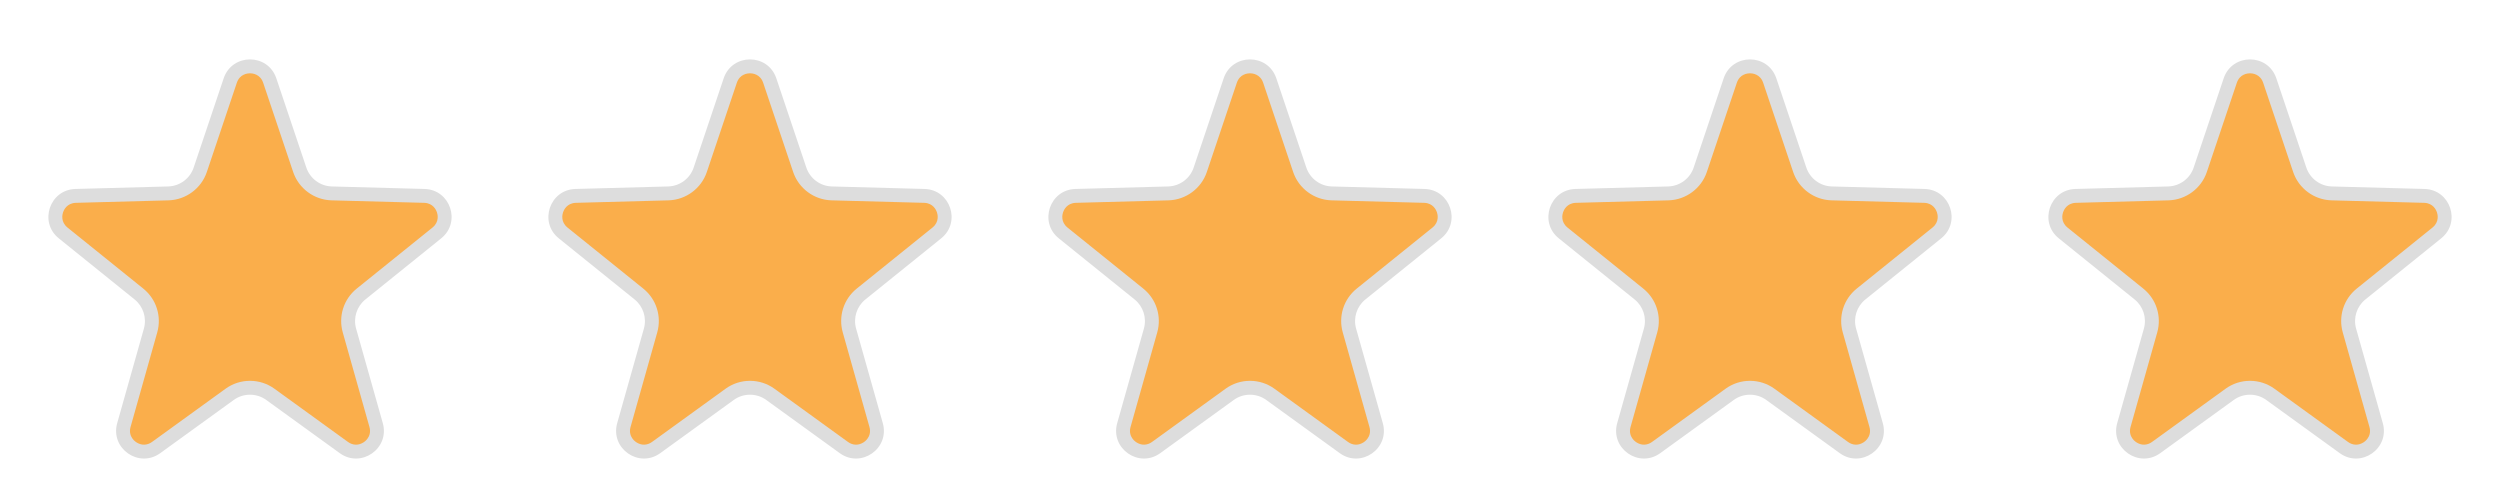
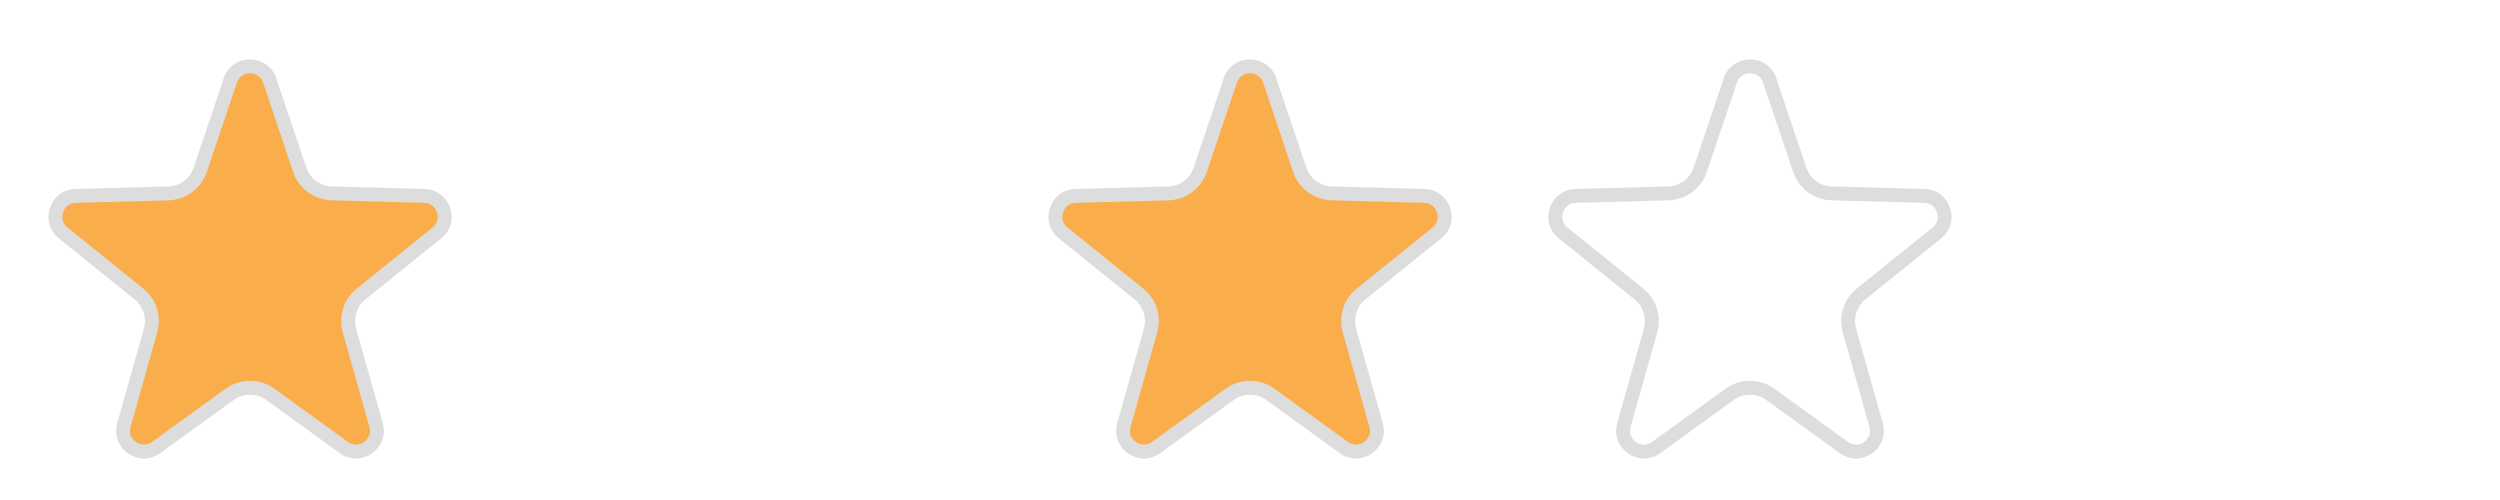
<svg xmlns="http://www.w3.org/2000/svg" id="Group_15894" data-name="Group 15894" width="180" height="36" viewBox="0 0 180 36">
  <g id="Star_1" data-name="Star 1" fill="#faae4b">
    <path d="M 25.63 32.516 C 25.319 32.516 25.026 32.417 24.757 32.223 L 19.466 28.393 C 19.036 28.083 18.53 27.919 18 27.919 C 17.47 27.919 16.964 28.083 16.534 28.393 L 11.243 32.223 C 10.974 32.417 10.681 32.516 10.37 32.516 C 9.9 32.516 9.445 32.285 9.153 31.9 C 8.871 31.527 8.788 31.066 8.92 30.6 L 10.841 23.795 C 11.114 22.83 10.785 21.799 10.004 21.169 L 4.546 16.772 C 3.946 16.288 3.904 15.603 4.066 15.124 C 4.228 14.645 4.676 14.125 5.447 14.105 L 12.117 13.925 C 13.161 13.897 14.086 13.213 14.419 12.223 L 16.578 5.799 C 16.831 5.046 17.479 4.777 18 4.777 C 18.521 4.777 19.169 5.046 19.422 5.799 L 21.581 12.223 C 21.914 13.213 22.839 13.897 23.883 13.925 L 30.553 14.105 C 31.324 14.125 31.772 14.645 31.934 15.124 C 32.096 15.603 32.054 16.288 31.454 16.772 L 25.996 21.169 C 25.215 21.799 24.886 22.83 25.159 23.795 L 27.08 30.6 C 27.212 31.066 27.129 31.527 26.847 31.9 C 26.555 32.285 26.1 32.516 25.63 32.516 Z" stroke="none" />
    <path d="M 18 5.277 C 17.831 5.277 17.265 5.326 17.052 5.959 L 14.893 12.382 C 14.494 13.57 13.383 14.391 12.13 14.425 L 5.461 14.604 C 4.814 14.622 4.592 15.129 4.54 15.284 C 4.488 15.439 4.356 15.976 4.86 16.383 L 10.317 20.78 C 11.255 21.536 11.649 22.772 11.322 23.931 L 9.401 30.736 C 9.288 31.135 9.421 31.425 9.552 31.598 C 9.747 31.856 10.06 32.016 10.37 32.016 C 10.573 32.016 10.768 31.949 10.949 31.818 L 16.241 27.988 C 16.756 27.616 17.364 27.419 18 27.419 C 18.636 27.419 19.244 27.616 19.759 27.988 L 25.051 31.818 C 25.232 31.949 25.427 32.016 25.63 32.016 C 25.94 32.016 26.253 31.856 26.448 31.598 C 26.579 31.425 26.712 31.135 26.599 30.736 L 24.678 23.931 C 24.351 22.772 24.745 21.536 25.683 20.78 L 31.14 16.383 C 31.644 15.977 31.512 15.439 31.46 15.284 C 31.408 15.129 31.186 14.622 30.539 14.604 L 23.87 14.425 C 22.617 14.391 21.506 13.57 21.107 12.382 L 18.948 5.959 C 18.735 5.326 18.169 5.277 18 5.277 M 18 4.277 C 18.795 4.277 19.59 4.732 19.896 5.64 L 22.055 12.063 C 22.322 12.859 23.058 13.403 23.897 13.425 L 30.566 13.605 C 32.426 13.655 33.216 15.994 31.767 17.161 L 26.31 21.559 C 25.686 22.062 25.422 22.888 25.64 23.66 L 27.561 30.464 C 28.077 32.289 26 33.739 24.464 32.628 L 19.172 28.799 C 18.473 28.292 17.527 28.292 16.828 28.799 L 11.536 32.628 C 10 33.739 7.923 32.289 8.439 30.464 L 10.36 23.66 C 10.578 22.888 10.314 22.062 9.69 21.559 L 4.233 17.161 C 2.784 15.994 3.574 13.655 5.434 13.605 L 12.103 13.425 C 12.942 13.403 13.678 12.859 13.945 12.063 L 16.104 5.64 C 16.41 4.732 17.205 4.277 18 4.277 Z" stroke="none" fill="#ddd" />
  </g>
  <g id="Star_2" data-name="Star 2" transform="translate(36)" fill="#faae4b">
-     <path d="M 25.63 32.516 C 25.319 32.516 25.026 32.417 24.757 32.223 L 19.466 28.393 C 19.036 28.083 18.53 27.919 18 27.919 C 17.47 27.919 16.964 28.083 16.534 28.393 L 11.243 32.223 C 10.974 32.417 10.681 32.516 10.37 32.516 C 9.9 32.516 9.445 32.285 9.153 31.9 C 8.871 31.527 8.788 31.066 8.92 30.6 L 10.841 23.795 C 11.114 22.83 10.785 21.799 10.004 21.169 L 4.546 16.772 C 3.946 16.288 3.904 15.603 4.066 15.124 C 4.228 14.645 4.676 14.125 5.447 14.105 L 12.117 13.925 C 13.161 13.897 14.086 13.213 14.419 12.223 L 16.578 5.799 C 16.831 5.046 17.479 4.777 18 4.777 C 18.521 4.777 19.169 5.046 19.422 5.799 L 21.581 12.223 C 21.914 13.213 22.839 13.897 23.883 13.925 L 30.553 14.105 C 31.324 14.125 31.772 14.645 31.934 15.124 C 32.096 15.603 32.054 16.288 31.454 16.772 L 25.996 21.169 C 25.215 21.799 24.886 22.83 25.159 23.795 L 27.08 30.6 C 27.212 31.066 27.129 31.527 26.847 31.9 C 26.555 32.285 26.1 32.516 25.63 32.516 Z" stroke="none" />
-     <path d="M 18 5.277 C 17.831 5.277 17.265 5.326 17.052 5.959 L 14.893 12.382 C 14.494 13.57 13.383 14.391 12.13 14.425 L 5.461 14.604 C 4.814 14.622 4.592 15.129 4.54 15.284 C 4.488 15.439 4.356 15.976 4.86 16.383 L 10.317 20.78 C 11.255 21.536 11.649 22.772 11.322 23.931 L 9.401 30.736 C 9.288 31.135 9.421 31.425 9.552 31.598 C 9.747 31.856 10.06 32.016 10.37 32.016 C 10.573 32.016 10.768 31.949 10.949 31.818 L 16.241 27.988 C 16.756 27.616 17.364 27.419 18 27.419 C 18.636 27.419 19.244 27.616 19.759 27.988 L 25.051 31.818 C 25.232 31.949 25.427 32.016 25.63 32.016 C 25.94 32.016 26.253 31.856 26.448 31.598 C 26.579 31.425 26.712 31.135 26.599 30.736 L 24.678 23.931 C 24.351 22.772 24.745 21.536 25.683 20.78 L 31.14 16.383 C 31.644 15.977 31.512 15.439 31.46 15.284 C 31.408 15.129 31.186 14.622 30.539 14.604 L 23.87 14.425 C 22.617 14.391 21.506 13.57 21.107 12.382 L 18.948 5.959 C 18.735 5.326 18.169 5.277 18 5.277 M 18 4.277 C 18.795 4.277 19.59 4.732 19.896 5.64 L 22.055 12.063 C 22.322 12.859 23.058 13.403 23.897 13.425 L 30.566 13.605 C 32.426 13.655 33.216 15.994 31.767 17.161 L 26.31 21.559 C 25.686 22.062 25.422 22.888 25.64 23.66 L 27.561 30.464 C 28.077 32.289 26 33.739 24.464 32.628 L 19.172 28.799 C 18.473 28.292 17.527 28.292 16.828 28.799 L 11.536 32.628 C 10 33.739 7.923 32.289 8.439 30.464 L 10.36 23.66 C 10.578 22.888 10.314 22.062 9.69 21.559 L 4.233 17.161 C 2.784 15.994 3.574 13.655 5.434 13.605 L 12.103 13.425 C 12.942 13.403 13.678 12.859 13.945 12.063 L 16.104 5.64 C 16.41 4.732 17.205 4.277 18 4.277 Z" stroke="none" fill="#ddd" />
-   </g>
+     </g>
  <g id="Star_3" data-name="Star 3" transform="translate(72)" fill="#faae4b">
    <path d="M 25.63 32.516 C 25.319 32.516 25.026 32.417 24.757 32.223 L 19.466 28.393 C 19.036 28.083 18.53 27.919 18 27.919 C 17.47 27.919 16.964 28.083 16.534 28.393 L 11.243 32.223 C 10.974 32.417 10.681 32.516 10.37 32.516 C 9.9 32.516 9.445 32.285 9.153 31.9 C 8.871 31.527 8.788 31.066 8.92 30.6 L 10.841 23.795 C 11.114 22.83 10.785 21.799 10.004 21.169 L 4.546 16.772 C 3.946 16.288 3.904 15.603 4.066 15.124 C 4.228 14.645 4.676 14.125 5.447 14.105 L 12.117 13.925 C 13.161 13.897 14.086 13.213 14.419 12.223 L 16.578 5.799 C 16.831 5.046 17.479 4.777 18 4.777 C 18.521 4.777 19.169 5.046 19.422 5.799 L 21.581 12.223 C 21.914 13.213 22.839 13.897 23.883 13.925 L 30.553 14.105 C 31.324 14.125 31.772 14.645 31.934 15.124 C 32.096 15.603 32.054 16.288 31.454 16.772 L 25.996 21.169 C 25.215 21.799 24.886 22.83 25.159 23.795 L 27.08 30.6 C 27.212 31.066 27.129 31.527 26.847 31.9 C 26.555 32.285 26.1 32.516 25.63 32.516 Z" stroke="none" />
    <path d="M 18 5.277 C 17.831 5.277 17.265 5.326 17.052 5.959 L 14.893 12.382 C 14.494 13.57 13.383 14.391 12.13 14.425 L 5.461 14.604 C 4.814 14.622 4.592 15.129 4.54 15.284 C 4.488 15.439 4.356 15.976 4.86 16.383 L 10.317 20.78 C 11.255 21.536 11.649 22.772 11.322 23.931 L 9.401 30.736 C 9.288 31.135 9.421 31.425 9.552 31.598 C 9.747 31.856 10.06 32.016 10.37 32.016 C 10.573 32.016 10.768 31.949 10.949 31.818 L 16.241 27.988 C 16.756 27.616 17.364 27.419 18 27.419 C 18.636 27.419 19.244 27.616 19.759 27.988 L 25.051 31.818 C 25.232 31.949 25.427 32.016 25.63 32.016 C 25.94 32.016 26.253 31.856 26.448 31.598 C 26.579 31.425 26.712 31.135 26.599 30.736 L 24.678 23.931 C 24.351 22.772 24.745 21.536 25.683 20.78 L 31.14 16.383 C 31.644 15.977 31.512 15.439 31.46 15.284 C 31.408 15.129 31.186 14.622 30.539 14.604 L 23.87 14.425 C 22.617 14.391 21.506 13.57 21.107 12.382 L 18.948 5.959 C 18.735 5.326 18.169 5.277 18 5.277 M 18 4.277 C 18.795 4.277 19.59 4.732 19.896 5.64 L 22.055 12.063 C 22.322 12.859 23.058 13.403 23.897 13.425 L 30.566 13.605 C 32.426 13.655 33.216 15.994 31.767 17.161 L 26.31 21.559 C 25.686 22.062 25.422 22.888 25.64 23.66 L 27.561 30.464 C 28.077 32.289 26 33.739 24.464 32.628 L 19.172 28.799 C 18.473 28.292 17.527 28.292 16.828 28.799 L 11.536 32.628 C 10 33.739 7.923 32.289 8.439 30.464 L 10.36 23.66 C 10.578 22.888 10.314 22.062 9.69 21.559 L 4.233 17.161 C 2.784 15.994 3.574 13.655 5.434 13.605 L 12.103 13.425 C 12.942 13.403 13.678 12.859 13.945 12.063 L 16.104 5.64 C 16.41 4.732 17.205 4.277 18 4.277 Z" stroke="none" fill="#ddd" />
  </g>
  <g id="Star_4" data-name="Star 4" transform="translate(108)" fill="#faae4b">
-     <path d="M 25.63 32.516 C 25.319 32.516 25.026 32.417 24.757 32.223 L 19.466 28.393 C 19.036 28.083 18.53 27.919 18 27.919 C 17.47 27.919 16.964 28.083 16.534 28.393 L 11.243 32.223 C 10.974 32.417 10.681 32.516 10.37 32.516 C 9.9 32.516 9.445 32.285 9.153 31.9 C 8.871 31.527 8.788 31.066 8.92 30.6 L 10.841 23.795 C 11.114 22.83 10.785 21.799 10.004 21.169 L 4.546 16.772 C 3.946 16.288 3.904 15.603 4.066 15.124 C 4.228 14.645 4.676 14.125 5.447 14.105 L 12.117 13.925 C 13.161 13.897 14.086 13.213 14.419 12.223 L 16.578 5.799 C 16.831 5.046 17.479 4.777 18 4.777 C 18.521 4.777 19.169 5.046 19.422 5.799 L 21.581 12.223 C 21.914 13.213 22.839 13.897 23.883 13.925 L 30.553 14.105 C 31.324 14.125 31.772 14.645 31.934 15.124 C 32.096 15.603 32.054 16.288 31.454 16.772 L 25.996 21.169 C 25.215 21.799 24.886 22.83 25.159 23.795 L 27.08 30.6 C 27.212 31.066 27.129 31.527 26.847 31.9 C 26.555 32.285 26.1 32.516 25.63 32.516 Z" stroke="none" />
    <path d="M 18 5.277 C 17.831 5.277 17.265 5.326 17.052 5.959 L 14.893 12.382 C 14.494 13.57 13.383 14.391 12.13 14.425 L 5.461 14.604 C 4.814 14.622 4.592 15.129 4.54 15.284 C 4.488 15.439 4.356 15.976 4.86 16.383 L 10.317 20.78 C 11.255 21.536 11.649 22.772 11.322 23.931 L 9.401 30.736 C 9.288 31.135 9.421 31.425 9.552 31.598 C 9.747 31.856 10.06 32.016 10.37 32.016 C 10.573 32.016 10.768 31.949 10.949 31.818 L 16.241 27.988 C 16.756 27.616 17.364 27.419 18 27.419 C 18.636 27.419 19.244 27.616 19.759 27.988 L 25.051 31.818 C 25.232 31.949 25.427 32.016 25.63 32.016 C 25.94 32.016 26.253 31.856 26.448 31.598 C 26.579 31.425 26.712 31.135 26.599 30.736 L 24.678 23.931 C 24.351 22.772 24.745 21.536 25.683 20.78 L 31.14 16.383 C 31.644 15.977 31.512 15.439 31.46 15.284 C 31.408 15.129 31.186 14.622 30.539 14.604 L 23.87 14.425 C 22.617 14.391 21.506 13.57 21.107 12.382 L 18.948 5.959 C 18.735 5.326 18.169 5.277 18 5.277 M 18 4.277 C 18.795 4.277 19.59 4.732 19.896 5.64 L 22.055 12.063 C 22.322 12.859 23.058 13.403 23.897 13.425 L 30.566 13.605 C 32.426 13.655 33.216 15.994 31.767 17.161 L 26.31 21.559 C 25.686 22.062 25.422 22.888 25.64 23.66 L 27.561 30.464 C 28.077 32.289 26 33.739 24.464 32.628 L 19.172 28.799 C 18.473 28.292 17.527 28.292 16.828 28.799 L 11.536 32.628 C 10 33.739 7.923 32.289 8.439 30.464 L 10.36 23.66 C 10.578 22.888 10.314 22.062 9.69 21.559 L 4.233 17.161 C 2.784 15.994 3.574 13.655 5.434 13.605 L 12.103 13.425 C 12.942 13.403 13.678 12.859 13.945 12.063 L 16.104 5.64 C 16.41 4.732 17.205 4.277 18 4.277 Z" stroke="none" fill="#ddd" />
  </g>
  <g id="Star_5" data-name="Star 5" transform="translate(144)" fill="#faae4b">
-     <path d="M 25.63 32.516 C 25.319 32.516 25.026 32.417 24.757 32.223 L 19.466 28.393 C 19.036 28.083 18.53 27.919 18 27.919 C 17.47 27.919 16.964 28.083 16.534 28.393 L 11.243 32.223 C 10.974 32.417 10.681 32.516 10.37 32.516 C 9.9 32.516 9.445 32.285 9.153 31.9 C 8.871 31.527 8.788 31.066 8.92 30.6 L 10.841 23.795 C 11.114 22.83 10.785 21.799 10.004 21.169 L 4.546 16.772 C 3.946 16.288 3.904 15.603 4.066 15.124 C 4.228 14.645 4.676 14.125 5.447 14.105 L 12.117 13.925 C 13.161 13.897 14.086 13.213 14.419 12.223 L 16.578 5.799 C 16.831 5.046 17.479 4.777 18 4.777 C 18.521 4.777 19.169 5.046 19.422 5.799 L 21.581 12.223 C 21.914 13.213 22.839 13.897 23.883 13.925 L 30.553 14.105 C 31.324 14.125 31.772 14.645 31.934 15.124 C 32.096 15.603 32.054 16.288 31.454 16.772 L 25.996 21.169 C 25.215 21.799 24.886 22.83 25.159 23.795 L 27.08 30.6 C 27.212 31.066 27.129 31.527 26.847 31.9 C 26.555 32.285 26.1 32.516 25.63 32.516 Z" stroke="none" />
-     <path d="M 18 5.277 C 17.831 5.277 17.265 5.326 17.052 5.959 L 14.893 12.382 C 14.494 13.57 13.383 14.391 12.13 14.425 L 5.461 14.604 C 4.814 14.622 4.592 15.129 4.54 15.284 C 4.488 15.439 4.356 15.976 4.86 16.383 L 10.317 20.78 C 11.255 21.536 11.649 22.772 11.322 23.931 L 9.401 30.736 C 9.288 31.135 9.421 31.425 9.552 31.598 C 9.747 31.856 10.06 32.016 10.37 32.016 C 10.573 32.016 10.768 31.949 10.949 31.818 L 16.241 27.988 C 16.756 27.616 17.364 27.419 18 27.419 C 18.636 27.419 19.244 27.616 19.759 27.988 L 25.051 31.818 C 25.232 31.949 25.427 32.016 25.63 32.016 C 25.94 32.016 26.253 31.856 26.448 31.598 C 26.579 31.425 26.712 31.135 26.599 30.736 L 24.678 23.931 C 24.351 22.772 24.745 21.536 25.683 20.78 L 31.14 16.383 C 31.644 15.977 31.512 15.439 31.46 15.284 C 31.408 15.129 31.186 14.622 30.539 14.604 L 23.87 14.425 C 22.617 14.391 21.506 13.57 21.107 12.382 L 18.948 5.959 C 18.735 5.326 18.169 5.277 18 5.277 M 18 4.277 C 18.795 4.277 19.59 4.732 19.896 5.64 L 22.055 12.063 C 22.322 12.859 23.058 13.403 23.897 13.425 L 30.566 13.605 C 32.426 13.655 33.216 15.994 31.767 17.161 L 26.31 21.559 C 25.686 22.062 25.422 22.888 25.64 23.66 L 27.561 30.464 C 28.077 32.289 26 33.739 24.464 32.628 L 19.172 28.799 C 18.473 28.292 17.527 28.292 16.828 28.799 L 11.536 32.628 C 10 33.739 7.923 32.289 8.439 30.464 L 10.36 23.66 C 10.578 22.888 10.314 22.062 9.69 21.559 L 4.233 17.161 C 2.784 15.994 3.574 13.655 5.434 13.605 L 12.103 13.425 C 12.942 13.403 13.678 12.859 13.945 12.063 L 16.104 5.64 C 16.41 4.732 17.205 4.277 18 4.277 Z" stroke="none" fill="#ddd" />
-   </g>
+     </g>
</svg>